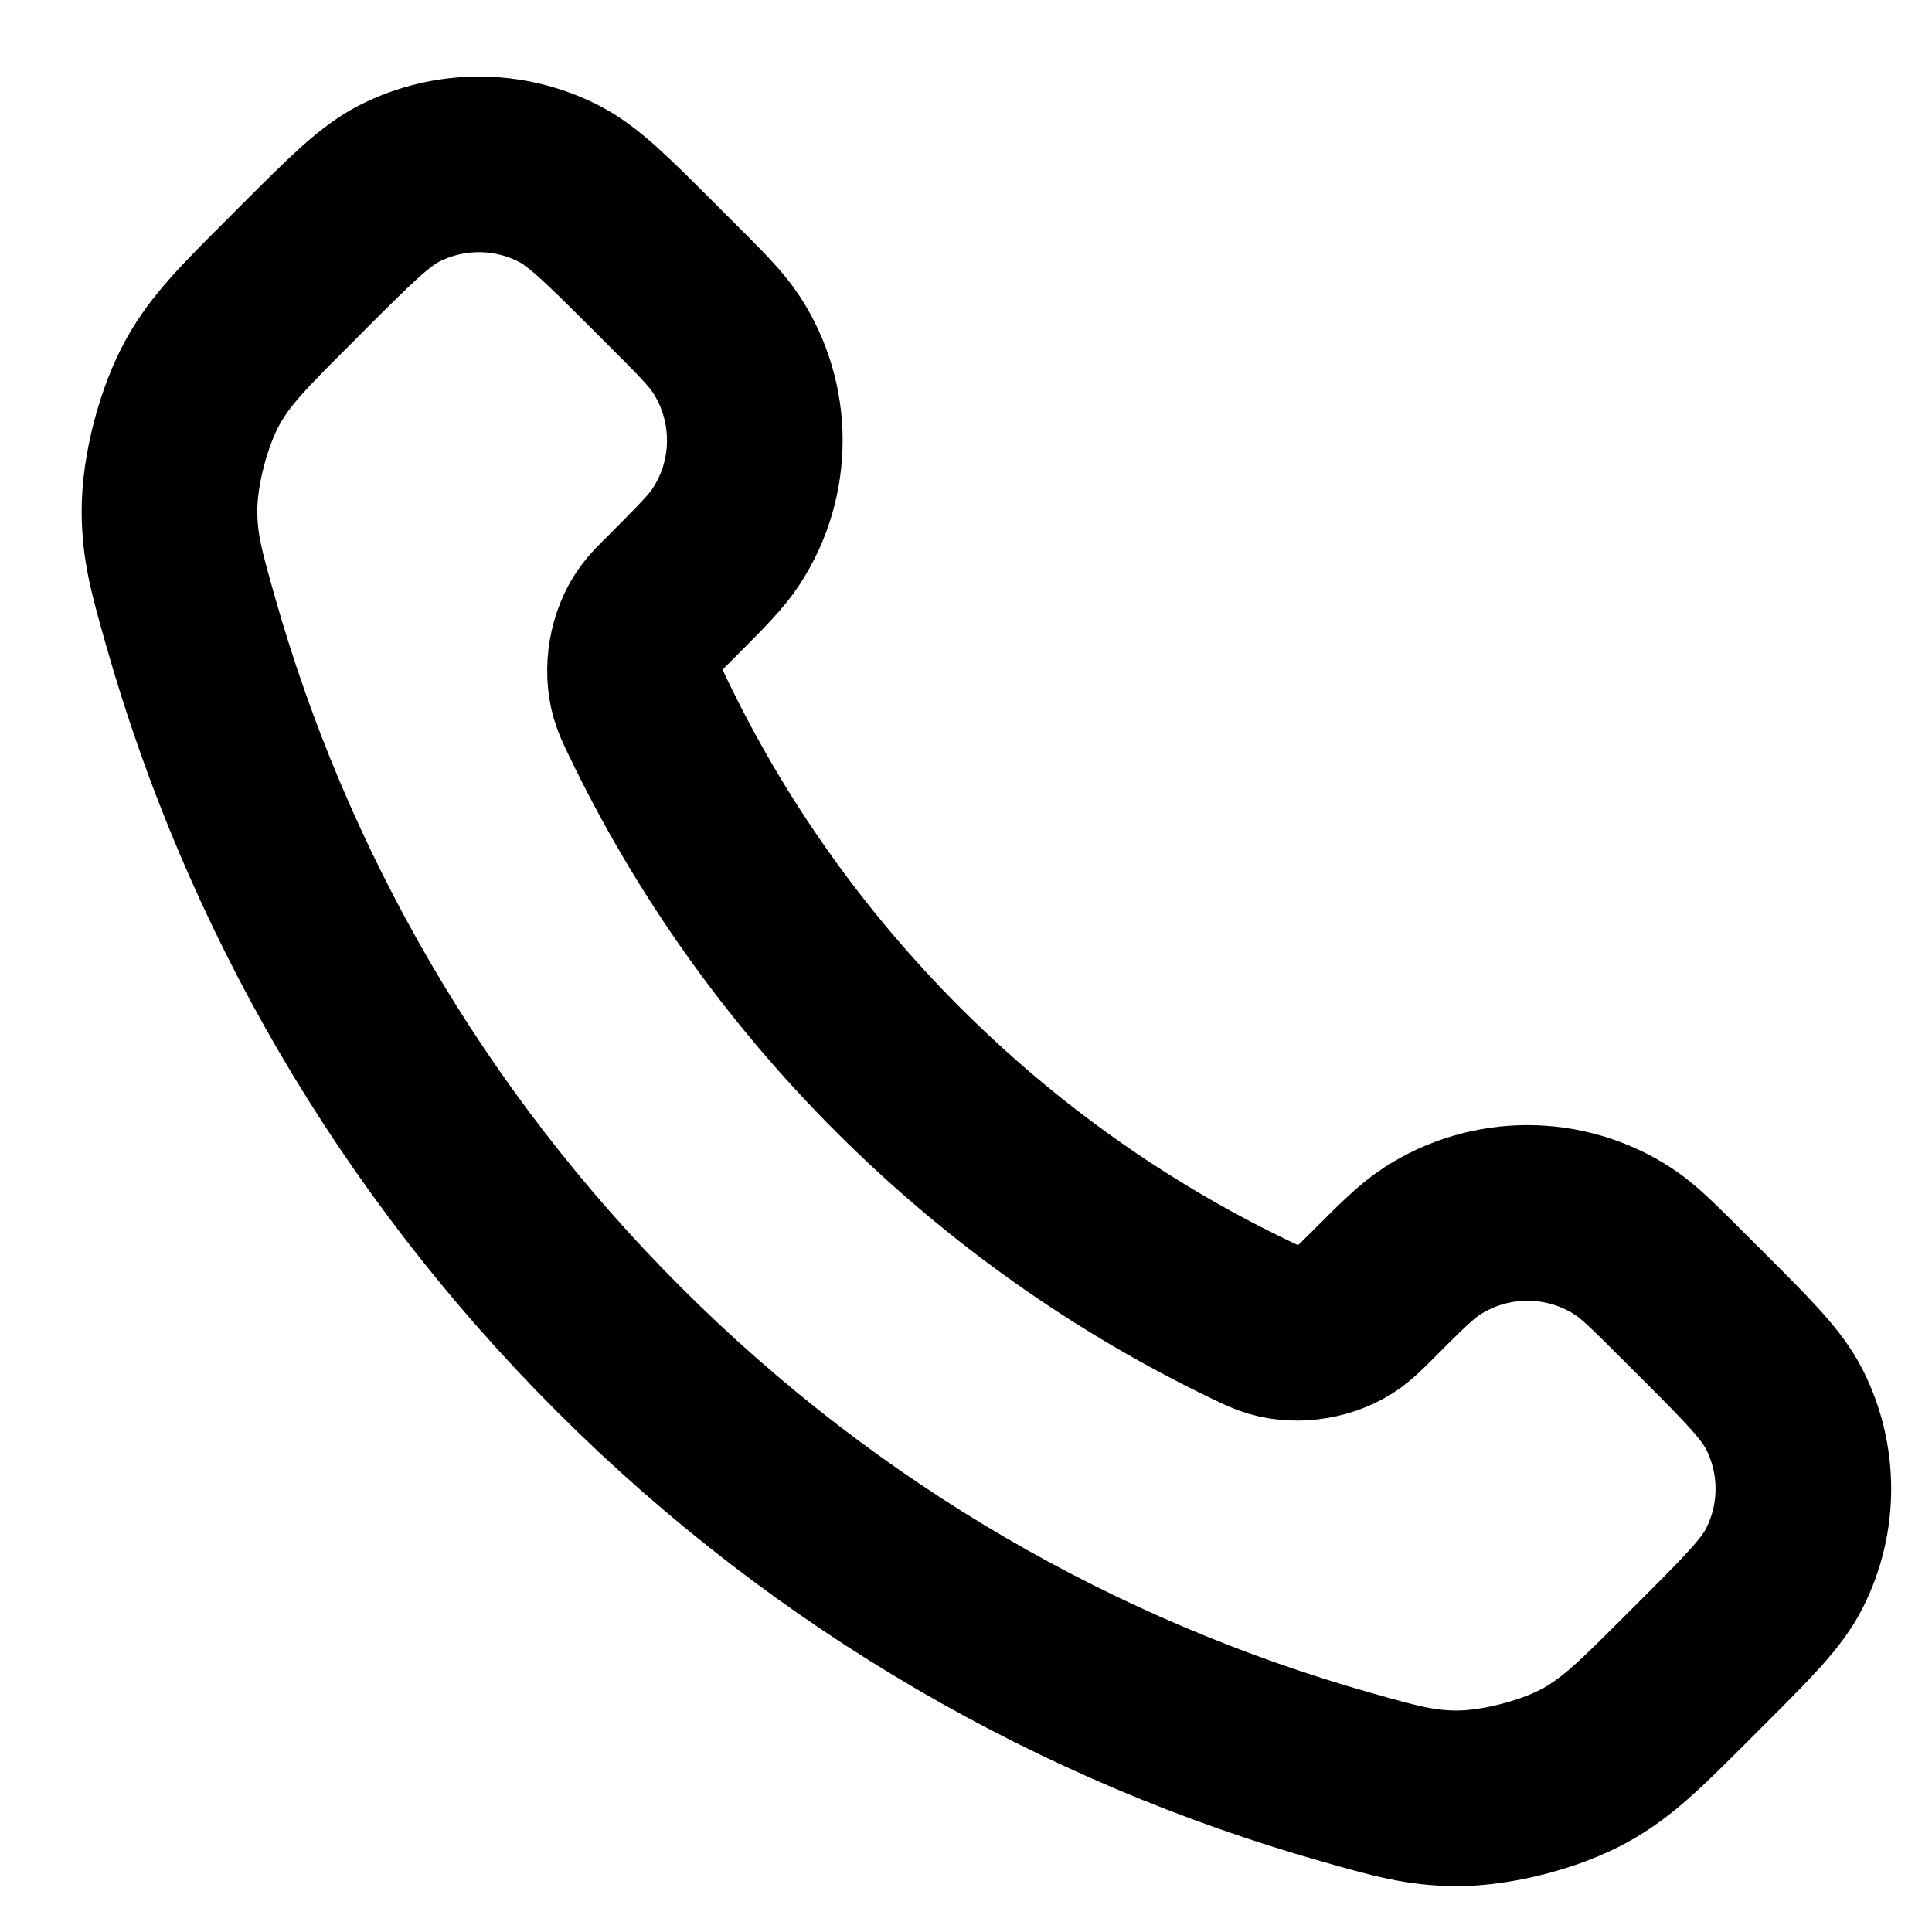
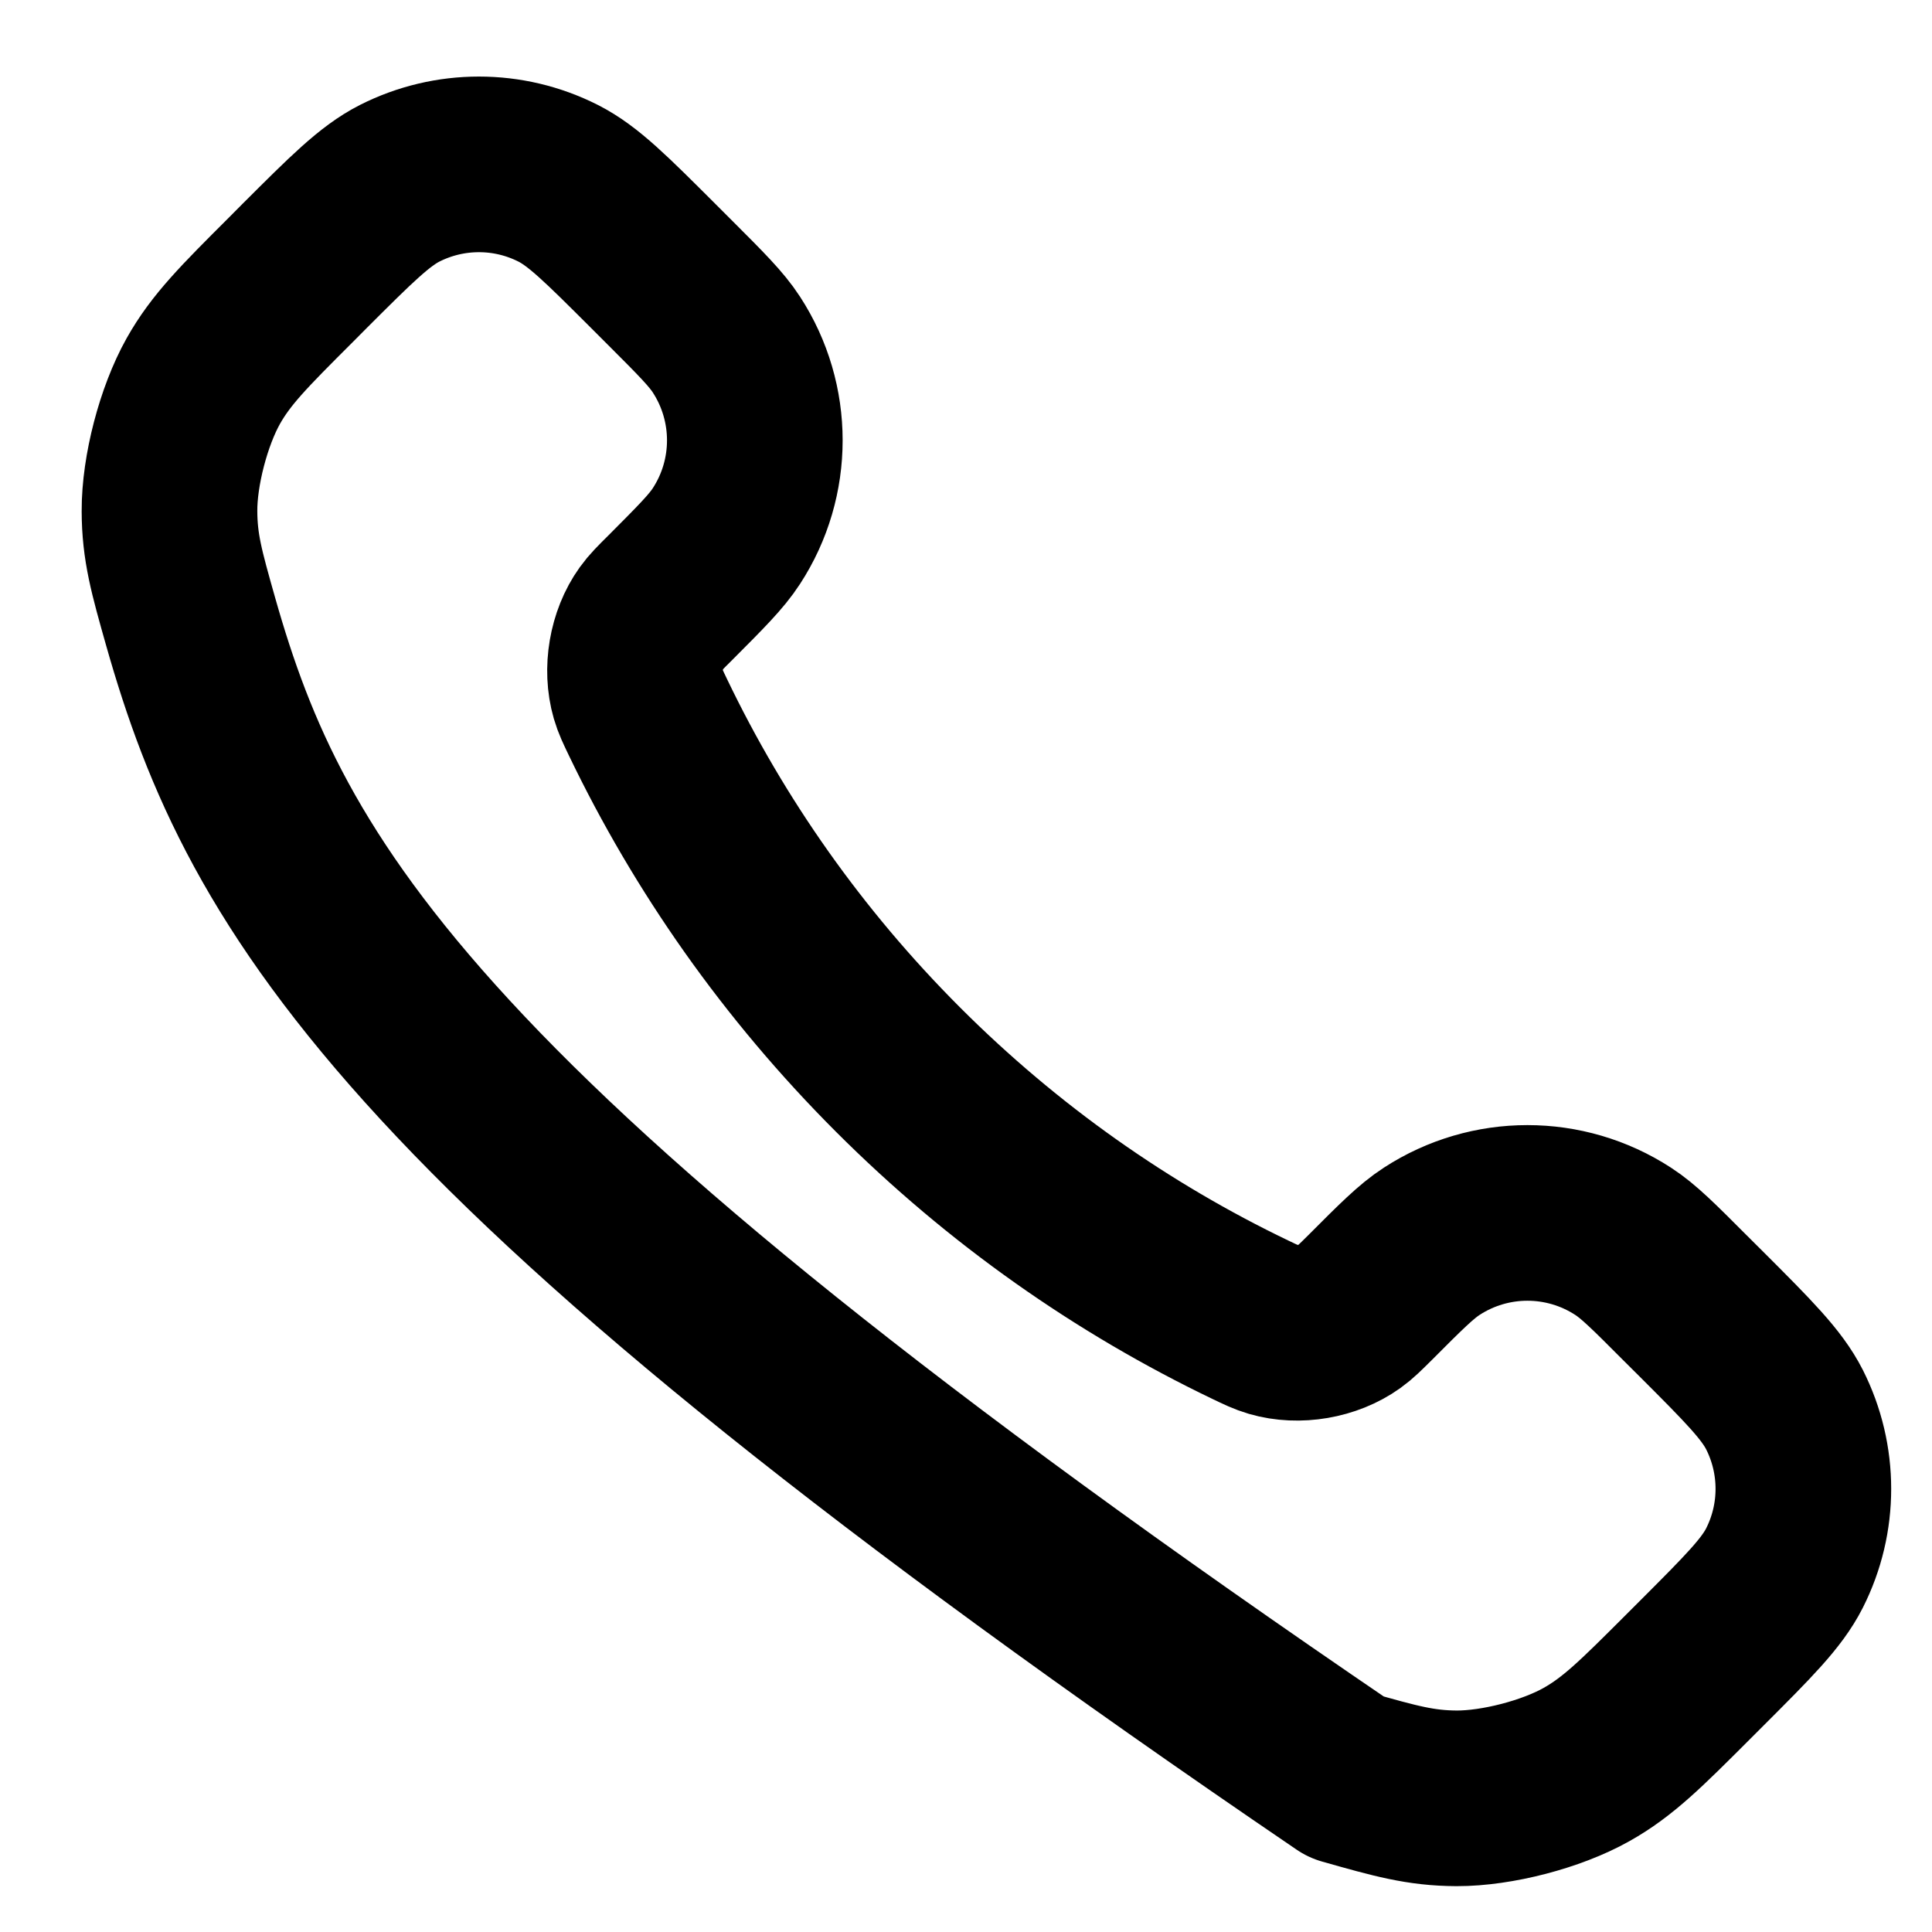
<svg xmlns="http://www.w3.org/2000/svg" width="22" height="22" viewBox="0 0 22 22" fill="none">
-   <path d="M7.38 8.171C8.076 9.62 9.025 10.979 10.227 12.181C11.428 13.382 12.787 14.331 14.236 15.027C14.361 15.087 14.424 15.117 14.502 15.14C14.783 15.222 15.127 15.163 15.364 14.993C15.431 14.945 15.488 14.888 15.603 14.774C15.952 14.424 16.127 14.249 16.303 14.135C16.966 13.704 17.82 13.704 18.483 14.135C18.659 14.249 18.834 14.424 19.183 14.774L19.378 14.968C19.91 15.5 20.175 15.766 20.32 16.051C20.607 16.619 20.607 17.289 20.32 17.856C20.175 18.142 19.91 18.407 19.378 18.939L19.221 19.096C18.691 19.626 18.426 19.891 18.066 20.093C17.667 20.318 17.046 20.479 16.588 20.478C16.175 20.476 15.893 20.396 15.328 20.236C12.295 19.375 9.433 17.751 7.045 15.363C4.657 12.975 3.032 10.112 2.171 7.079C2.011 6.514 1.931 6.232 1.93 5.819C1.928 5.361 2.09 4.741 2.314 4.341C2.516 3.981 2.781 3.716 3.311 3.187L3.468 3.029C4 2.498 4.266 2.232 4.551 2.087C5.119 1.8 5.789 1.8 6.356 2.087C6.642 2.232 6.907 2.498 7.439 3.029L7.634 3.224C7.983 3.573 8.158 3.748 8.272 3.924C8.703 4.587 8.703 5.442 8.272 6.104C8.158 6.28 7.983 6.455 7.634 6.805C7.519 6.919 7.462 6.976 7.414 7.043C7.244 7.28 7.186 7.625 7.267 7.905C7.29 7.984 7.32 8.046 7.38 8.171Z" stroke="black" stroke-width="2" stroke-linecap="round" stroke-linejoin="round" />
+   <path d="M7.38 8.171C8.076 9.62 9.025 10.979 10.227 12.181C11.428 13.382 12.787 14.331 14.236 15.027C14.361 15.087 14.424 15.117 14.502 15.14C14.783 15.222 15.127 15.163 15.364 14.993C15.431 14.945 15.488 14.888 15.603 14.774C15.952 14.424 16.127 14.249 16.303 14.135C16.966 13.704 17.82 13.704 18.483 14.135C18.659 14.249 18.834 14.424 19.183 14.774L19.378 14.968C19.91 15.5 20.175 15.766 20.32 16.051C20.607 16.619 20.607 17.289 20.32 17.856C20.175 18.142 19.91 18.407 19.378 18.939L19.221 19.096C18.691 19.626 18.426 19.891 18.066 20.093C17.667 20.318 17.046 20.479 16.588 20.478C16.175 20.476 15.893 20.396 15.328 20.236C4.657 12.975 3.032 10.112 2.171 7.079C2.011 6.514 1.931 6.232 1.93 5.819C1.928 5.361 2.09 4.741 2.314 4.341C2.516 3.981 2.781 3.716 3.311 3.187L3.468 3.029C4 2.498 4.266 2.232 4.551 2.087C5.119 1.8 5.789 1.8 6.356 2.087C6.642 2.232 6.907 2.498 7.439 3.029L7.634 3.224C7.983 3.573 8.158 3.748 8.272 3.924C8.703 4.587 8.703 5.442 8.272 6.104C8.158 6.28 7.983 6.455 7.634 6.805C7.519 6.919 7.462 6.976 7.414 7.043C7.244 7.28 7.186 7.625 7.267 7.905C7.29 7.984 7.32 8.046 7.38 8.171Z" stroke="black" stroke-width="2" stroke-linecap="round" stroke-linejoin="round" />
</svg>